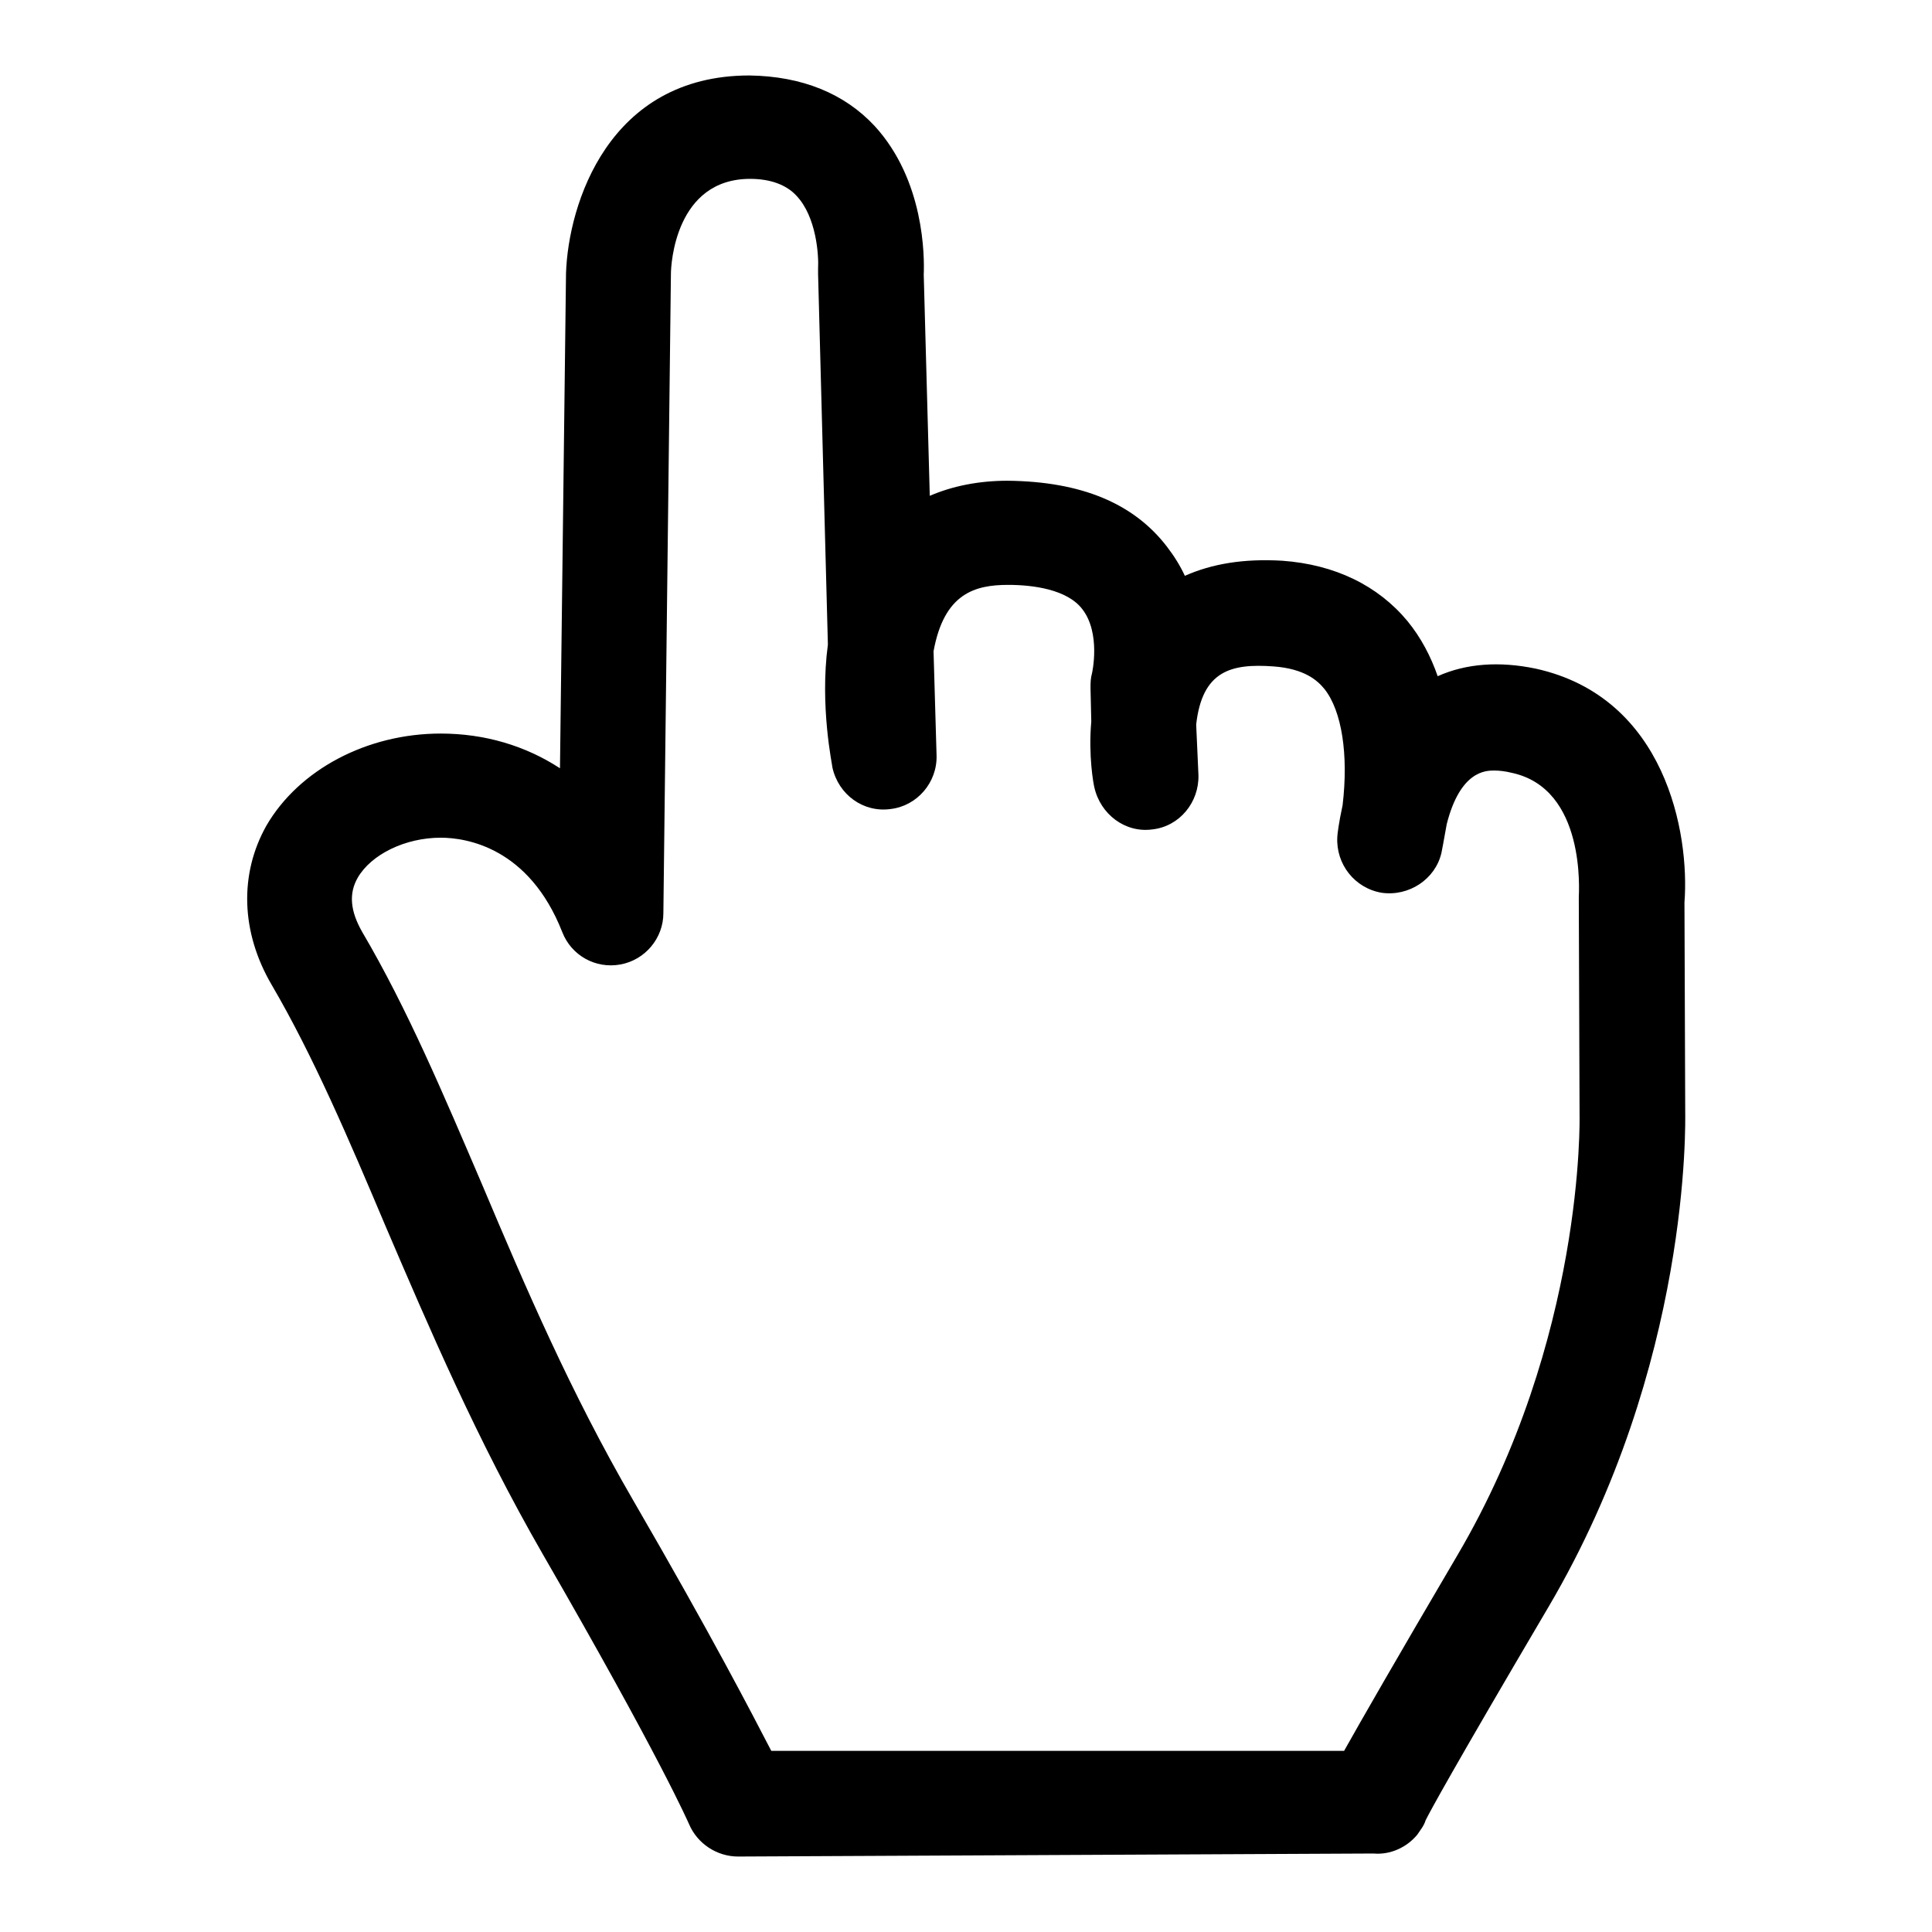
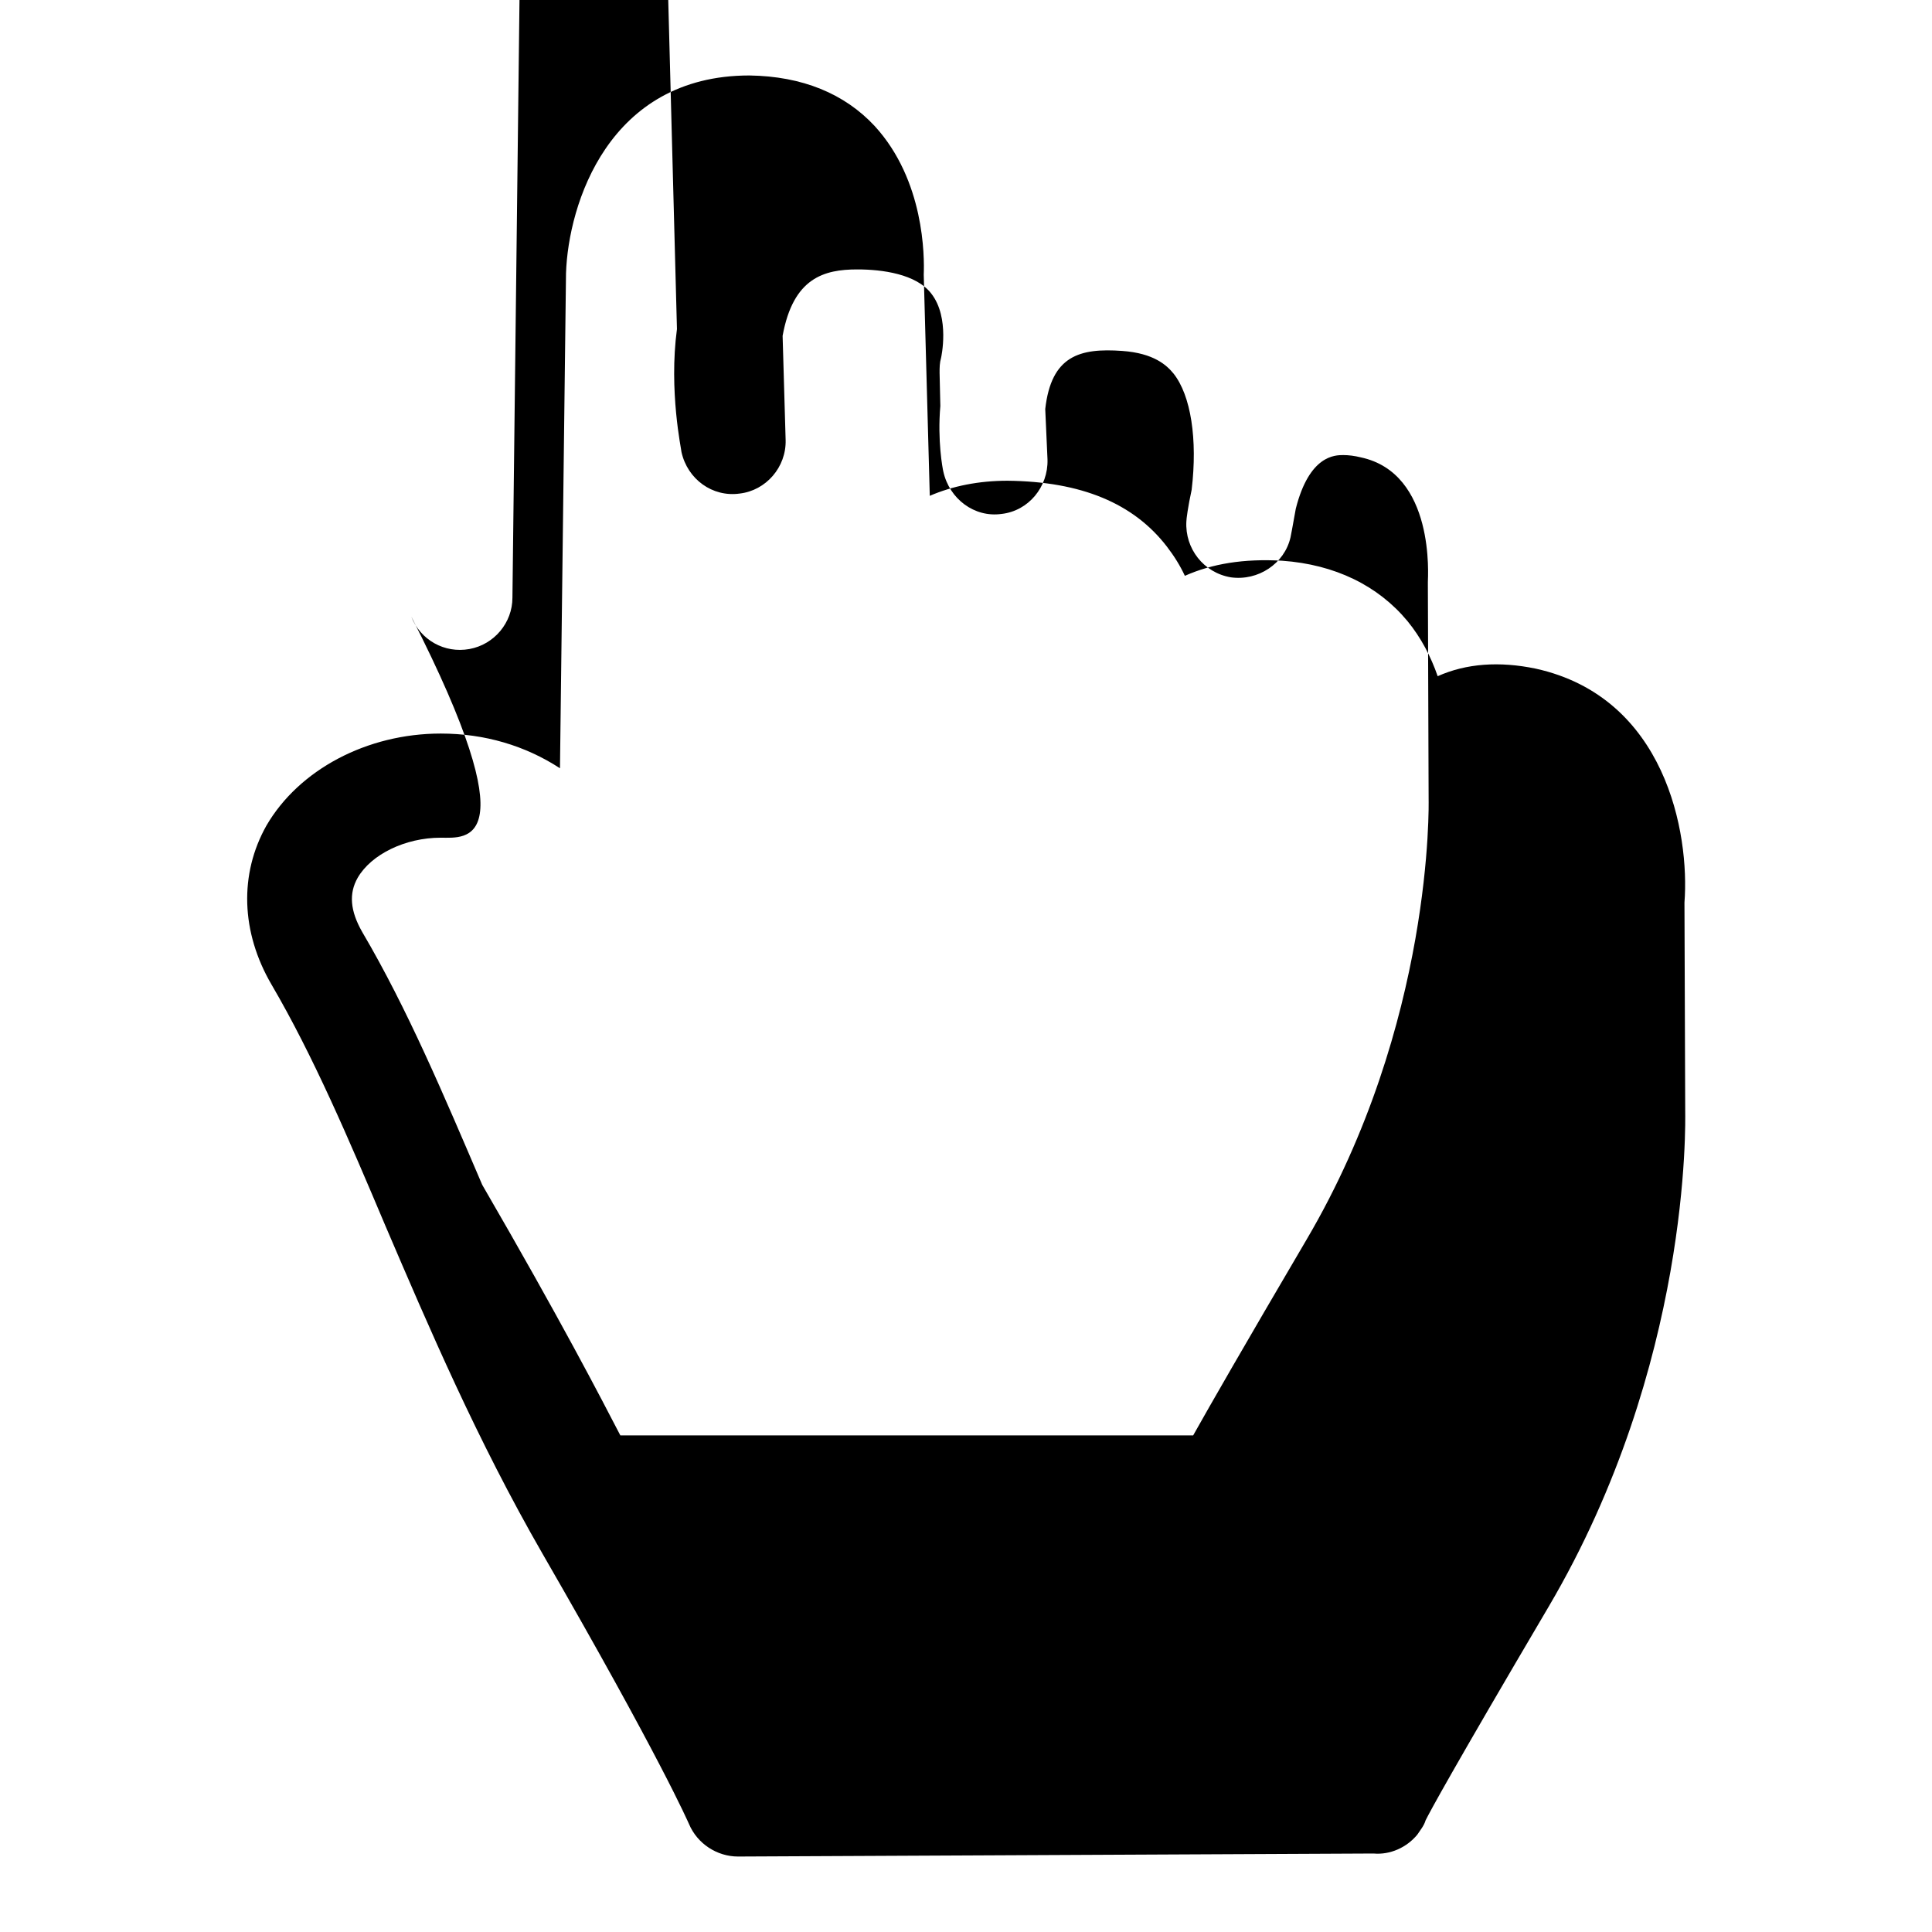
<svg xmlns="http://www.w3.org/2000/svg" version="1.1" x="0px" y="0px" viewBox="0 0 256 256" enable-background="new 0 0 256 256" xml:space="preserve">
  <g>
    <g>
-       <path fill="#000000" d="M97.8,246c-2.8,0-5.4-1.7-6.5-4.3c-0.1-0.2-3.7-8.6-19.4-35.8c-8.7-15.1-15.1-30.1-20.8-43.4c-4.9-11.6-9.6-22.6-15.1-32c-4.1-7-4.3-14.7-0.7-21.1c4.3-7.4,13.3-12.2,23.1-12.2c5.8,0,11.2,1.6,15.8,4.6L75,36.2C75.3,27.1,80.6,10,99.3,10c7,0.1,12.6,2.4,16.6,6.7c6.6,7.2,6.6,17.3,6.5,19.7l0.8,29.3c3-1.3,6.5-2,10.3-2c9.8,0.1,16.7,3,21.1,8.7c1,1.3,1.8,2.6,2.4,3.9c3.6-1.6,7.8-2.3,12.9-2c7,0.5,12.7,3.3,16.6,8c1.8,2.2,3.1,4.7,4,7.3c3.8-1.7,8.2-2,13-1c17.2,3.8,20.4,21.8,19.7,31l0.1,27.7c0,1.2,0.8,33.5-18.1,65.6c-12.9,21.9-15.7,27.1-16.3,28.3c-0.2,0.7-0.7,1.3-1.1,1.9c-1.4,1.7-3.6,2.7-5.8,2.5L97.8,246L97.8,246z M58.4,111c-4.7,0-9.2,2.2-11,5.3c-1.2,2.1-1,4.4,0.6,7.2c6,10.2,10.8,21.6,15.9,33.5c5.7,13.5,11.7,27.5,20,41.8c10.5,18.1,15.7,28.2,18.3,33.2l75.9,0c2.3-4.1,6.6-11.6,15-25.9c16.9-28.7,16.2-58.1,16.2-58.4l-0.1-28.2c0-0.2,0-0.4,0-0.6c0-0.6,1-14.4-8.9-16.5c-0.8-0.2-1.6-0.3-2.3-0.3c-1.1,0-4.5,0-6.3,7.1c-0.4,2.3-0.7,3.8-0.7,3.8c-0.8,3.5-4.3,5.8-7.9,5.3c-3.6-0.6-6.1-3.8-5.9-7.4c0-0.3,0.2-1.9,0.7-4.2c0.8-6.7-0.1-12.5-2.4-15.4c-0.9-1.1-2.6-2.7-6.8-3c-5.6-0.4-9.4,0.6-10.2,7.7l0.3,6.7c0.1,3.6-2.5,6.8-6.1,7.2c-3.6,0.5-6.9-2-7.7-5.6c-0.1-0.4-0.8-4.1-0.4-8.7l-0.1-4.4c0-0.7,0-1.3,0.2-2l0,0c0,0,1.2-5.3-1.3-8.5c-2-2.6-6.5-3.2-9.8-3.2l0,0c-4.4,0-8.5,1.1-9.9,8.8l0.4,13.8c0.1,3.6-2.6,6.7-6.1,7.1c-3.6,0.5-6.9-1.9-7.7-5.5c0-0.3-1.7-8.1-0.6-16.3l-1.3-49.1c0-0.2,0-0.4,0-0.7c0.1-1.7-0.2-6.9-2.9-9.7c-1.3-1.4-3.4-2.2-6.1-2.2l0,0c-9.9,0-10.5,11.3-10.5,12.6l-1,84.7c0,3.3-2.4,6.2-5.7,6.8c-3.3,0.6-6.5-1.2-7.7-4.3C70.1,112.3,61.8,111,58.4,111L58.4,111z" />
+       <path fill="#000000" d="M97.8,246c-2.8,0-5.4-1.7-6.5-4.3c-0.1-0.2-3.7-8.6-19.4-35.8c-8.7-15.1-15.1-30.1-20.8-43.4c-4.9-11.6-9.6-22.6-15.1-32c-4.1-7-4.3-14.7-0.7-21.1c4.3-7.4,13.3-12.2,23.1-12.2c5.8,0,11.2,1.6,15.8,4.6L75,36.2C75.3,27.1,80.6,10,99.3,10c7,0.1,12.6,2.4,16.6,6.7c6.6,7.2,6.6,17.3,6.5,19.7l0.8,29.3c3-1.3,6.5-2,10.3-2c9.8,0.1,16.7,3,21.1,8.7c1,1.3,1.8,2.6,2.4,3.9c3.6-1.6,7.8-2.3,12.9-2c7,0.5,12.7,3.3,16.6,8c1.8,2.2,3.1,4.7,4,7.3c3.8-1.7,8.2-2,13-1c17.2,3.8,20.4,21.8,19.7,31l0.1,27.7c0,1.2,0.8,33.5-18.1,65.6c-12.9,21.9-15.7,27.1-16.3,28.3c-0.2,0.7-0.7,1.3-1.1,1.9c-1.4,1.7-3.6,2.7-5.8,2.5L97.8,246L97.8,246z M58.4,111c-4.7,0-9.2,2.2-11,5.3c-1.2,2.1-1,4.4,0.6,7.2c6,10.2,10.8,21.6,15.9,33.5c10.5,18.1,15.7,28.2,18.3,33.2l75.9,0c2.3-4.1,6.6-11.6,15-25.9c16.9-28.7,16.2-58.1,16.2-58.4l-0.1-28.2c0-0.2,0-0.4,0-0.6c0-0.6,1-14.4-8.9-16.5c-0.8-0.2-1.6-0.3-2.3-0.3c-1.1,0-4.5,0-6.3,7.1c-0.4,2.3-0.7,3.8-0.7,3.8c-0.8,3.5-4.3,5.8-7.9,5.3c-3.6-0.6-6.1-3.8-5.9-7.4c0-0.3,0.2-1.9,0.7-4.2c0.8-6.7-0.1-12.5-2.4-15.4c-0.9-1.1-2.6-2.7-6.8-3c-5.6-0.4-9.4,0.6-10.2,7.7l0.3,6.7c0.1,3.6-2.5,6.8-6.1,7.2c-3.6,0.5-6.9-2-7.7-5.6c-0.1-0.4-0.8-4.1-0.4-8.7l-0.1-4.4c0-0.7,0-1.3,0.2-2l0,0c0,0,1.2-5.3-1.3-8.5c-2-2.6-6.5-3.2-9.8-3.2l0,0c-4.4,0-8.5,1.1-9.9,8.8l0.4,13.8c0.1,3.6-2.6,6.7-6.1,7.1c-3.6,0.5-6.9-1.9-7.7-5.5c0-0.3-1.7-8.1-0.6-16.3l-1.3-49.1c0-0.2,0-0.4,0-0.7c0.1-1.7-0.2-6.9-2.9-9.7c-1.3-1.4-3.4-2.2-6.1-2.2l0,0c-9.9,0-10.5,11.3-10.5,12.6l-1,84.7c0,3.3-2.4,6.2-5.7,6.8c-3.3,0.6-6.5-1.2-7.7-4.3C70.1,112.3,61.8,111,58.4,111L58.4,111z" />
    </g>
  </g>
</svg>